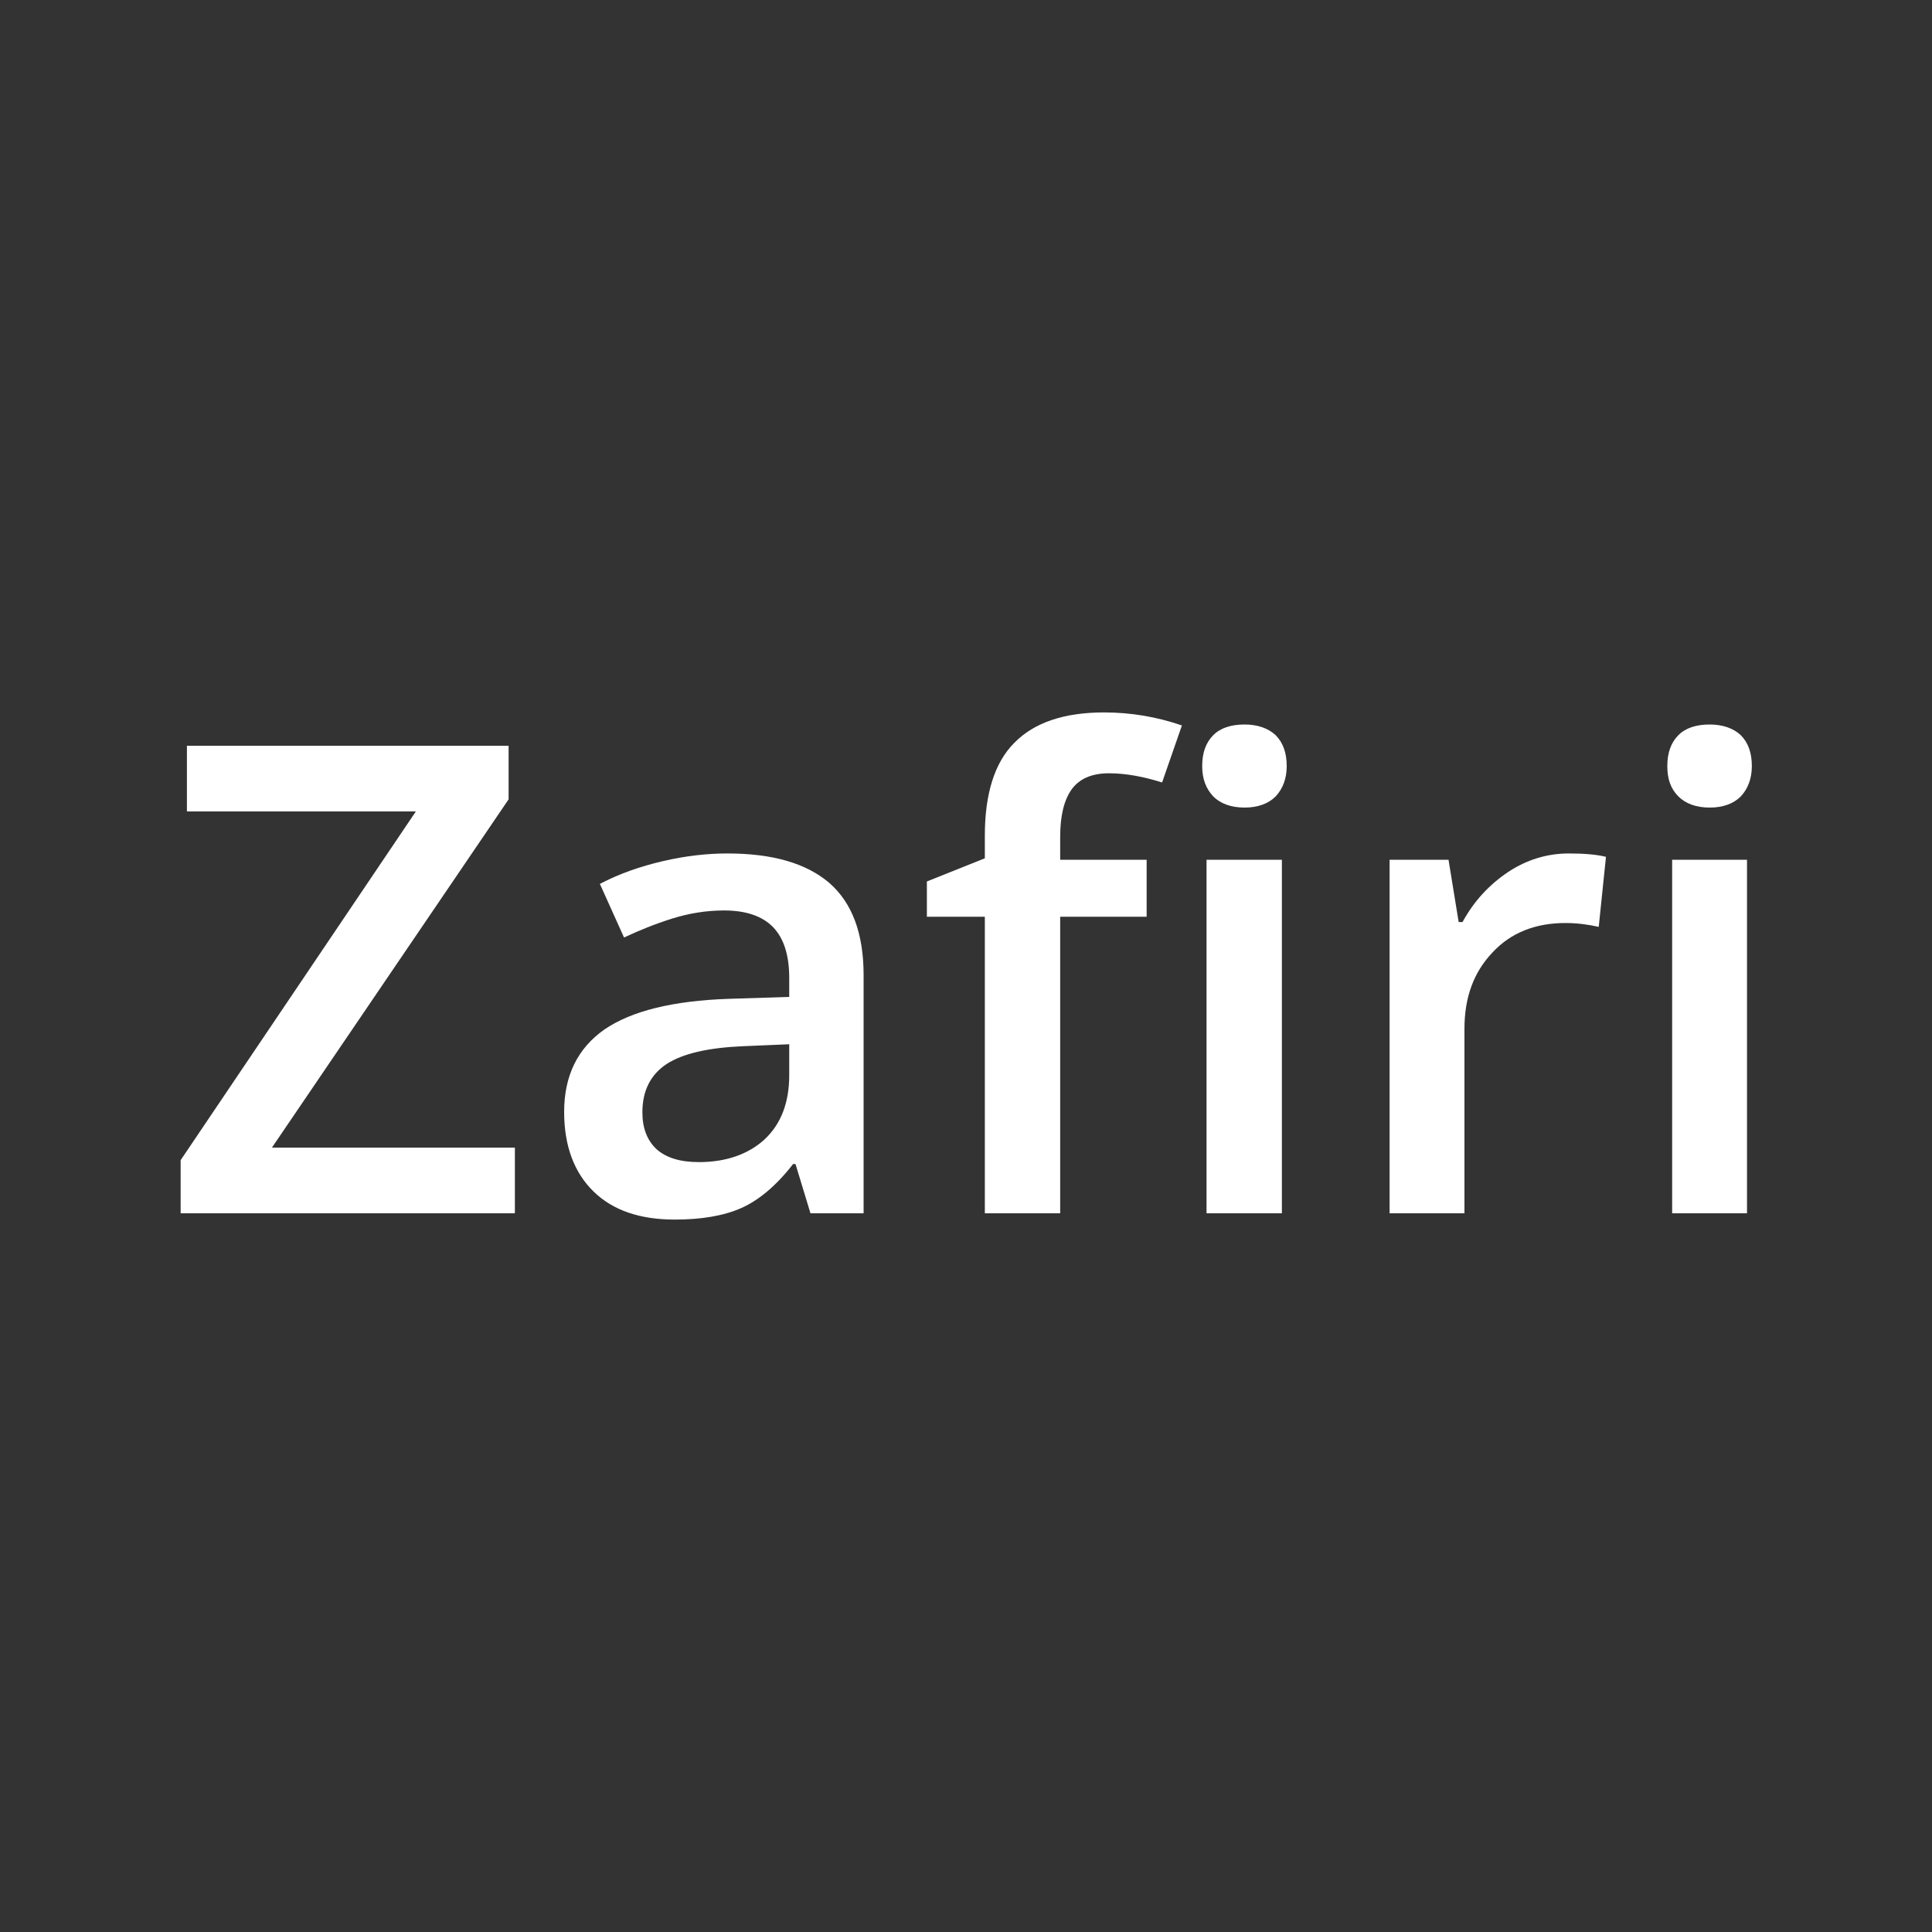
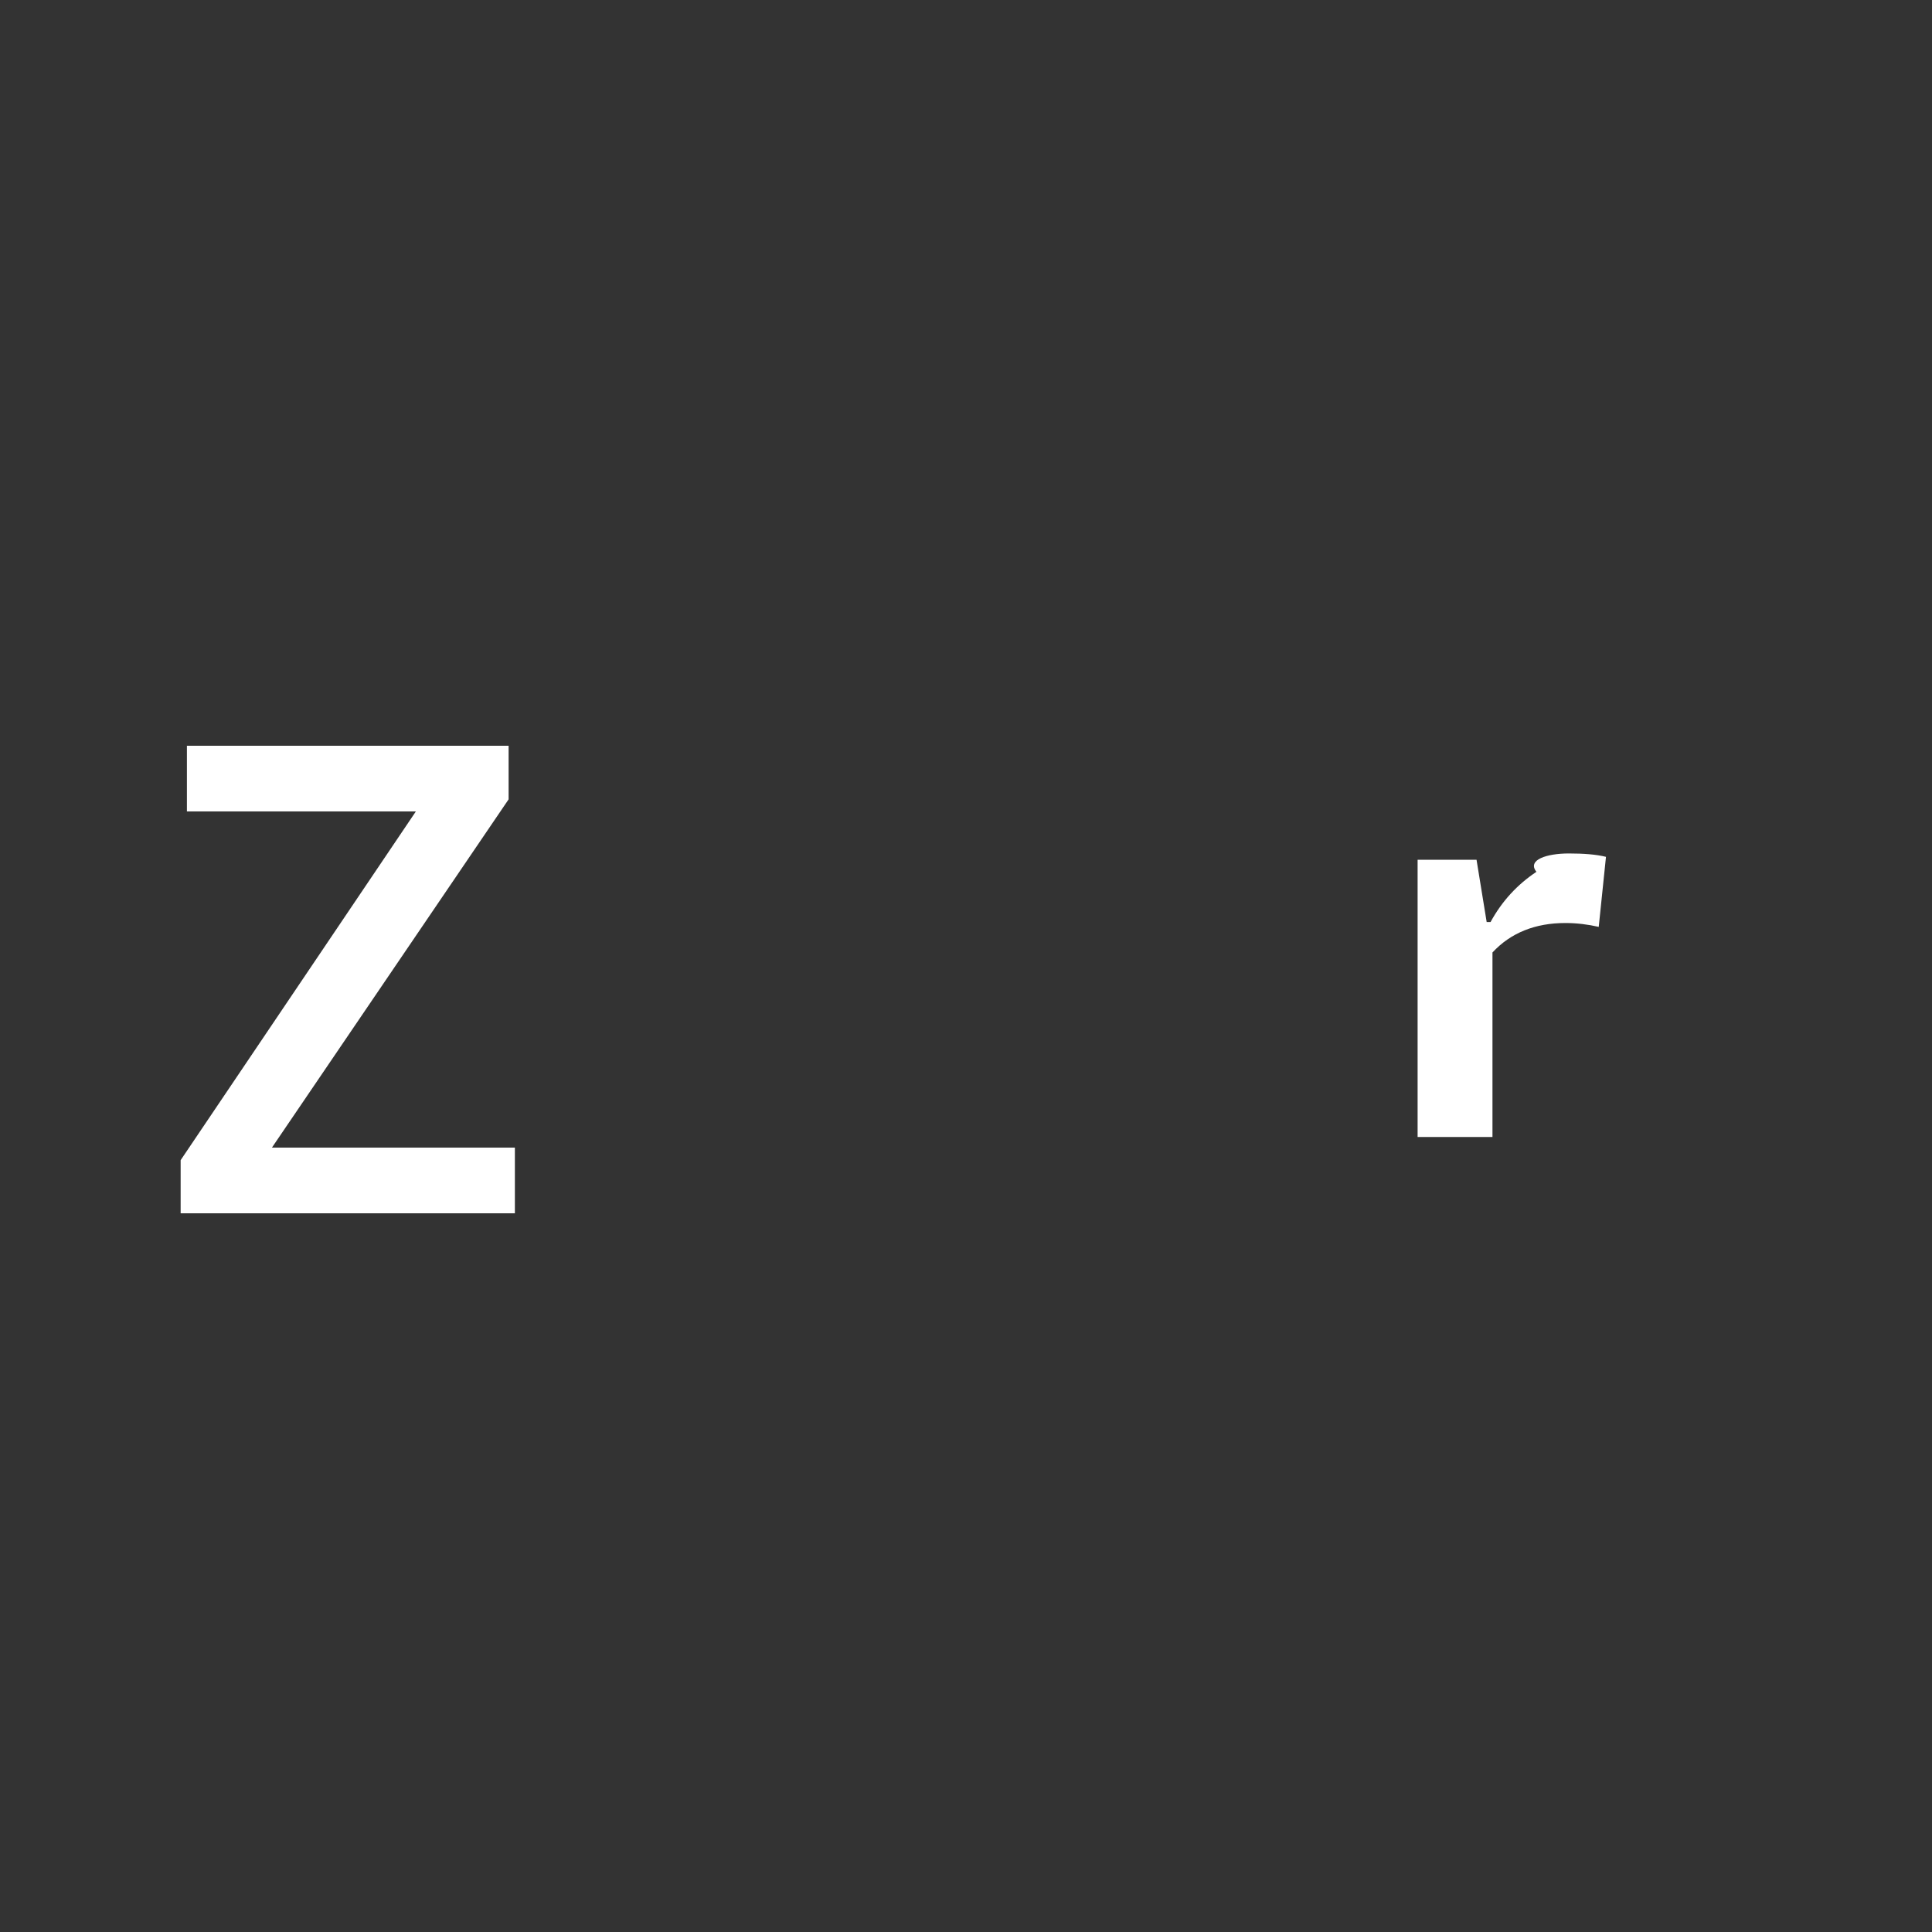
<svg xmlns="http://www.w3.org/2000/svg" version="1.1" id="Layer_1" x="0px" y="0px" viewBox="0 0 400 400" style="enable-background:new 0 0 400 400;" xml:space="preserve">
  <rect x="0" y="0" width="400" height="400" fill="#333333" stroke="none" />
  <style type="text/css">
	.st0{fill:#FFFFFF;}
</style>
  <g>
    <path class="st0" d="M106.6,251.2H37.4v-11L86.1,168H38.7v-13.6h66.6v11.1l-49,72.1h50.3V251.2z" />
-     <path class="st0" d="M167.8,251.2l-3.1-10.2h-0.5c-3.5,4.5-7.1,7.5-10.7,9.1c-3.6,1.6-8.2,2.4-13.8,2.4c-7.2,0-12.8-1.9-16.8-5.8   c-4-3.9-6.1-9.4-6.1-16.5c0-7.5,2.8-13.2,8.4-17.1c5.6-3.8,14.1-5.9,25.6-6.3l12.6-0.4v-3.9c0-4.7-1.1-8.2-3.3-10.5   c-2.2-2.3-5.6-3.5-10.2-3.5c-3.7,0-7.3,0.6-10.8,1.7s-6.7,2.4-9.9,3.9l-5-11.1c4-2.1,8.3-3.6,13-4.7c4.7-1.1,9.2-1.6,13.4-1.6   c9.3,0,16.3,2,21.1,6.1c4.7,4.1,7.1,10.4,7.1,19.1v49.3H167.8z M144.7,240.6c5.6,0,10.2-1.6,13.6-4.7c3.4-3.2,5.1-7.6,5.1-13.3   v-6.4l-9.4,0.4c-7.3,0.3-12.6,1.5-16,3.7c-3.3,2.2-5,5.5-5,10c0,3.3,1,5.8,2.9,7.6C137.9,239.7,140.8,240.6,144.7,240.6z" />
-     <path class="st0" d="M237.4,189.8h-17.9v61.4h-15.6v-61.4h-12v-7.3l12-4.8V173c0-8.6,2-15.1,6.1-19.2c4.1-4.2,10.3-6.3,18.6-6.3   c5.5,0,10.9,0.9,16.1,2.7l-4.1,11.8c-3.8-1.2-7.5-1.9-11-1.9c-3.5,0-6.1,1.1-7.7,3.3c-1.6,2.2-2.4,5.5-2.4,9.8v4.8h17.9V189.8z    M248.9,158.6c0-2.8,0.8-4.9,2.3-6.4c1.5-1.5,3.7-2.2,6.5-2.2c2.7,0,4.9,0.8,6.4,2.2c1.5,1.5,2.3,3.6,2.3,6.4   c0,2.6-0.8,4.7-2.3,6.3c-1.5,1.5-3.7,2.3-6.4,2.3c-2.8,0-5-0.8-6.5-2.3C249.7,163.3,248.9,161.3,248.9,158.6z M265.4,251.2h-15.6   V178h15.6V251.2z" />
-     <path class="st0" d="M324.8,176.7c3.1,0,5.7,0.2,7.7,0.7l-1.5,14.5c-2.2-0.5-4.5-0.8-6.9-0.8c-6.2,0-11.3,2-15.1,6.1   c-3.9,4.1-5.8,9.3-5.8,15.8v38.2h-15.5V178h12.2l2.1,12.9h0.8c2.4-4.4,5.6-7.8,9.5-10.4C316.1,178,320.3,176.7,324.8,176.7z" />
-     <path class="st0" d="M345.2,158.6c0-2.8,0.8-4.9,2.3-6.4c1.5-1.5,3.7-2.2,6.5-2.2c2.7,0,4.9,0.8,6.4,2.2c1.5,1.5,2.3,3.6,2.3,6.4   c0,2.6-0.8,4.7-2.3,6.3c-1.5,1.5-3.7,2.3-6.4,2.3c-2.8,0-5-0.8-6.5-2.3C345.9,163.3,345.2,161.3,345.2,158.6z M361.7,251.2h-15.5   V178h15.5V251.2z" />
+     <path class="st0" d="M324.8,176.7c3.1,0,5.7,0.2,7.7,0.7l-1.5,14.5c-2.2-0.5-4.5-0.8-6.9-0.8c-6.2,0-11.3,2-15.1,6.1   v38.2h-15.5V178h12.2l2.1,12.9h0.8c2.4-4.4,5.6-7.8,9.5-10.4C316.1,178,320.3,176.7,324.8,176.7z" />
  </g>
</svg>